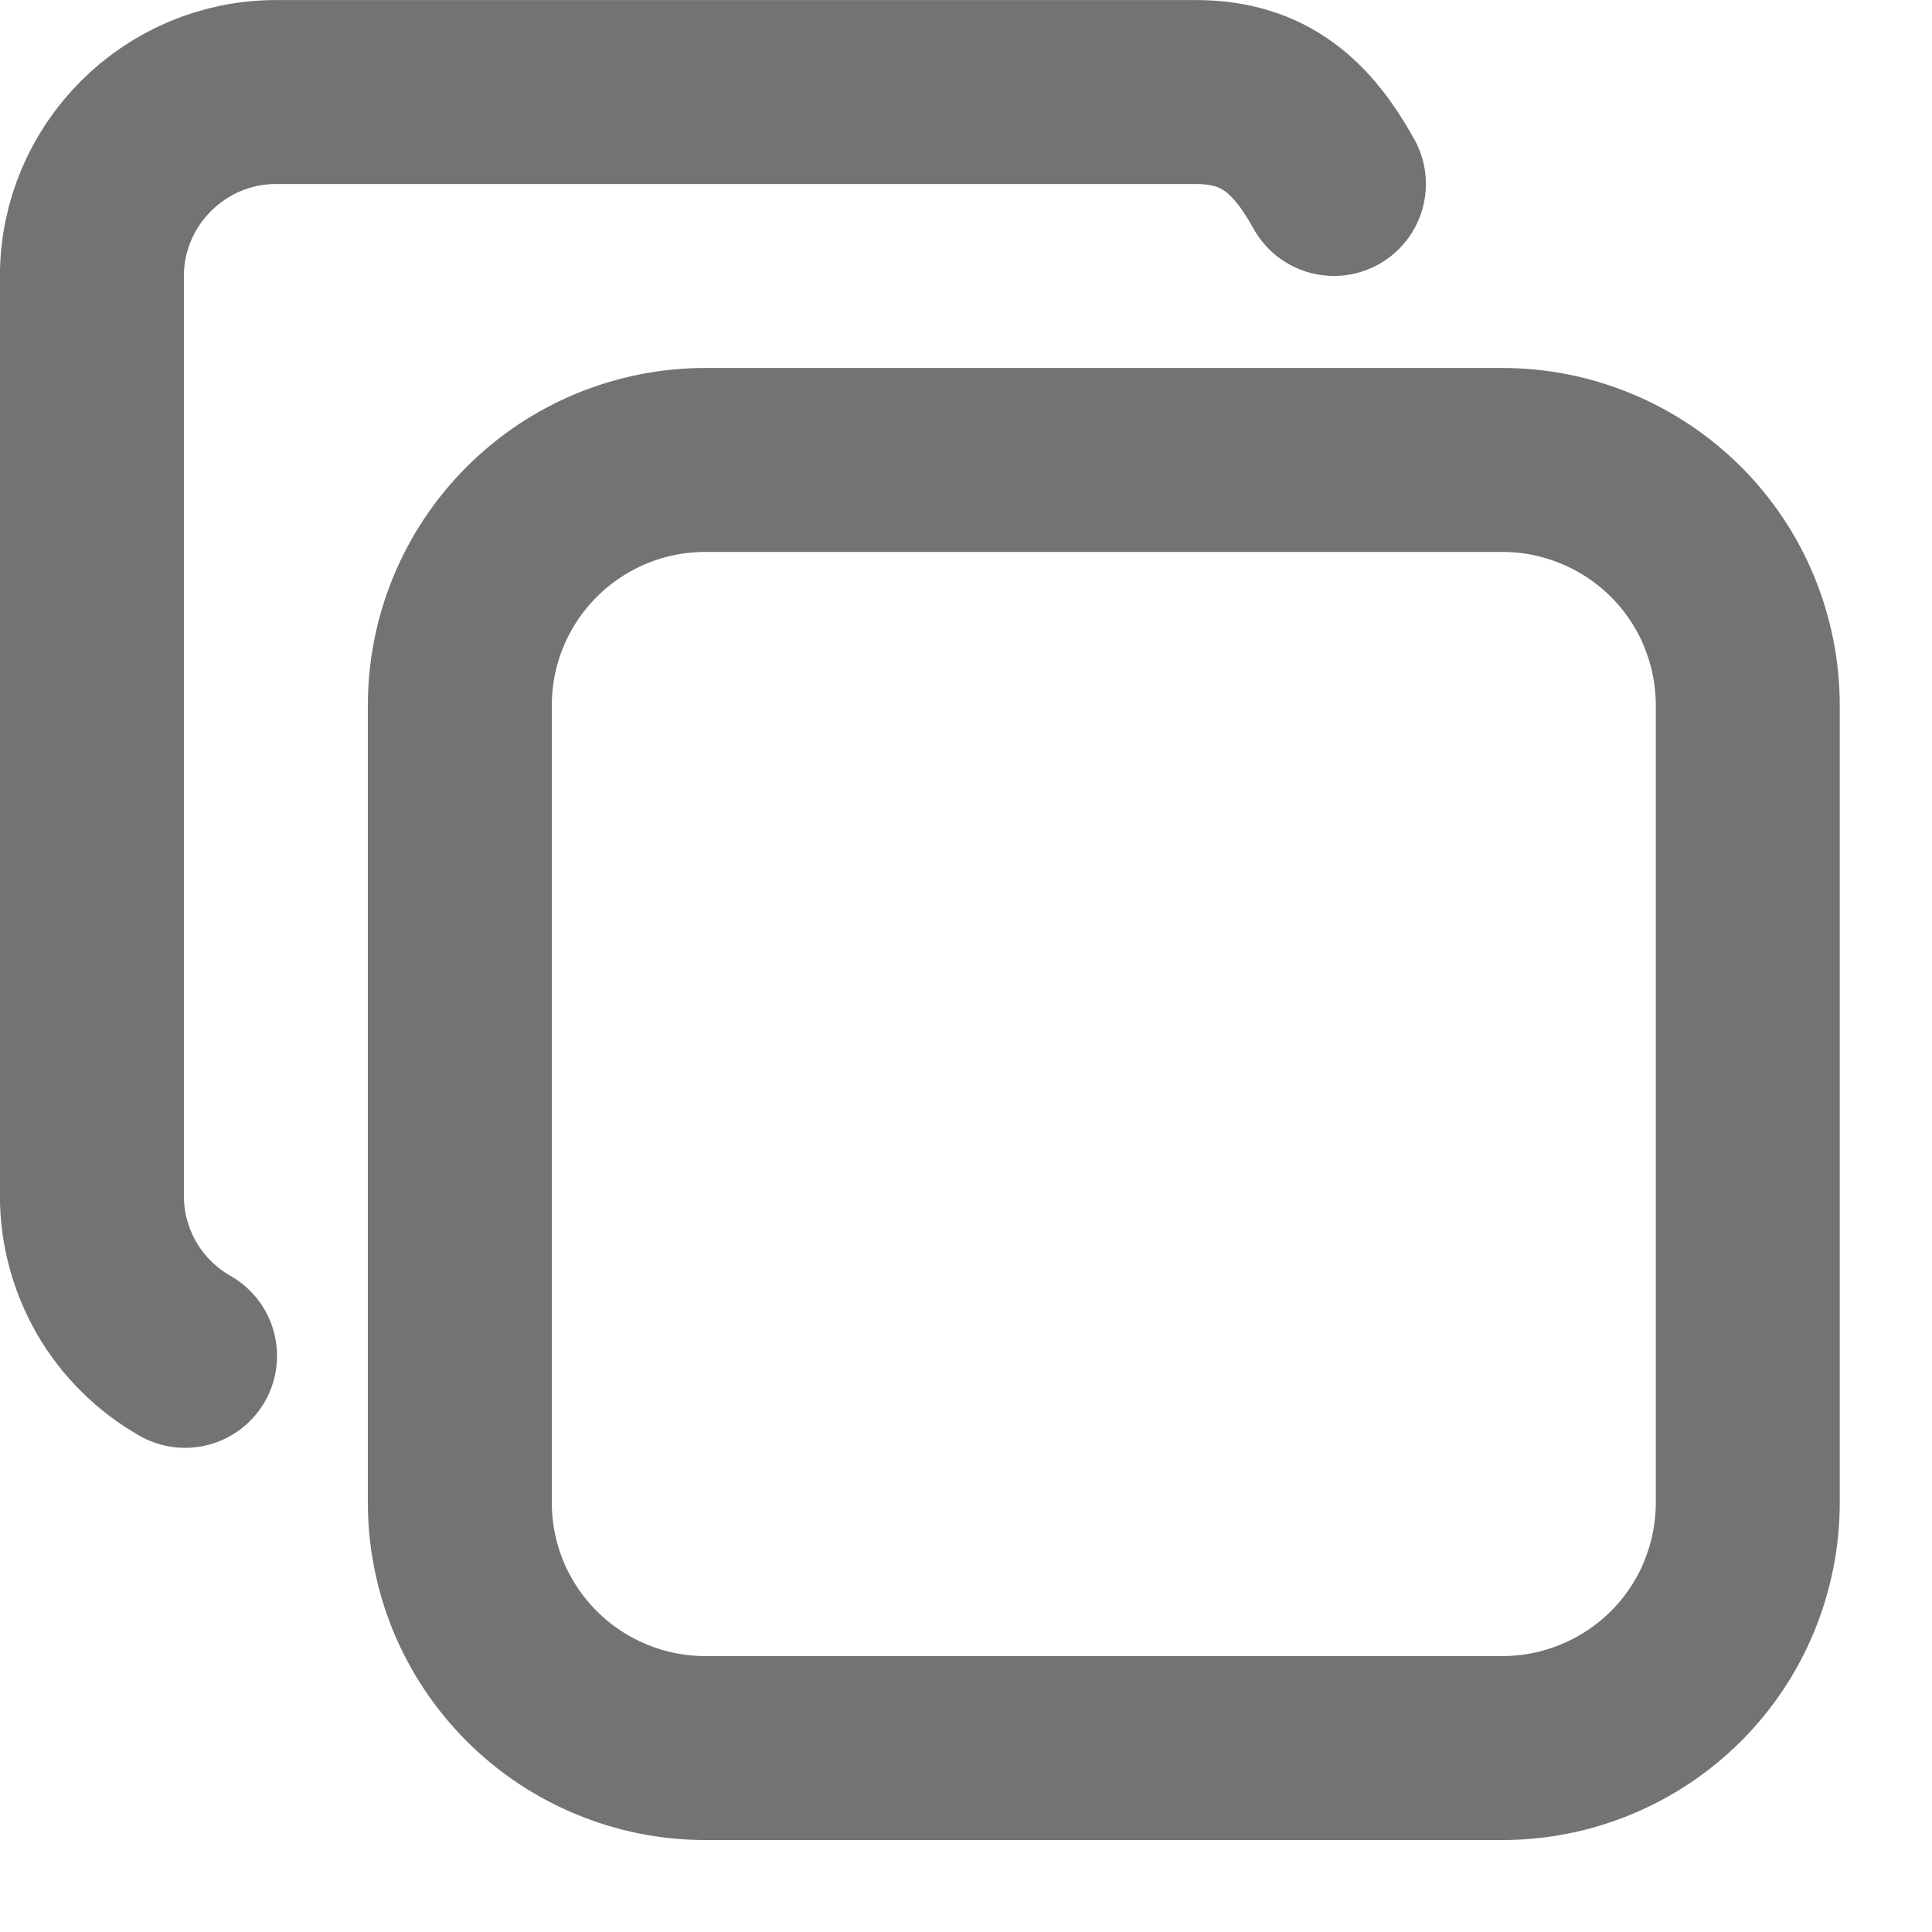
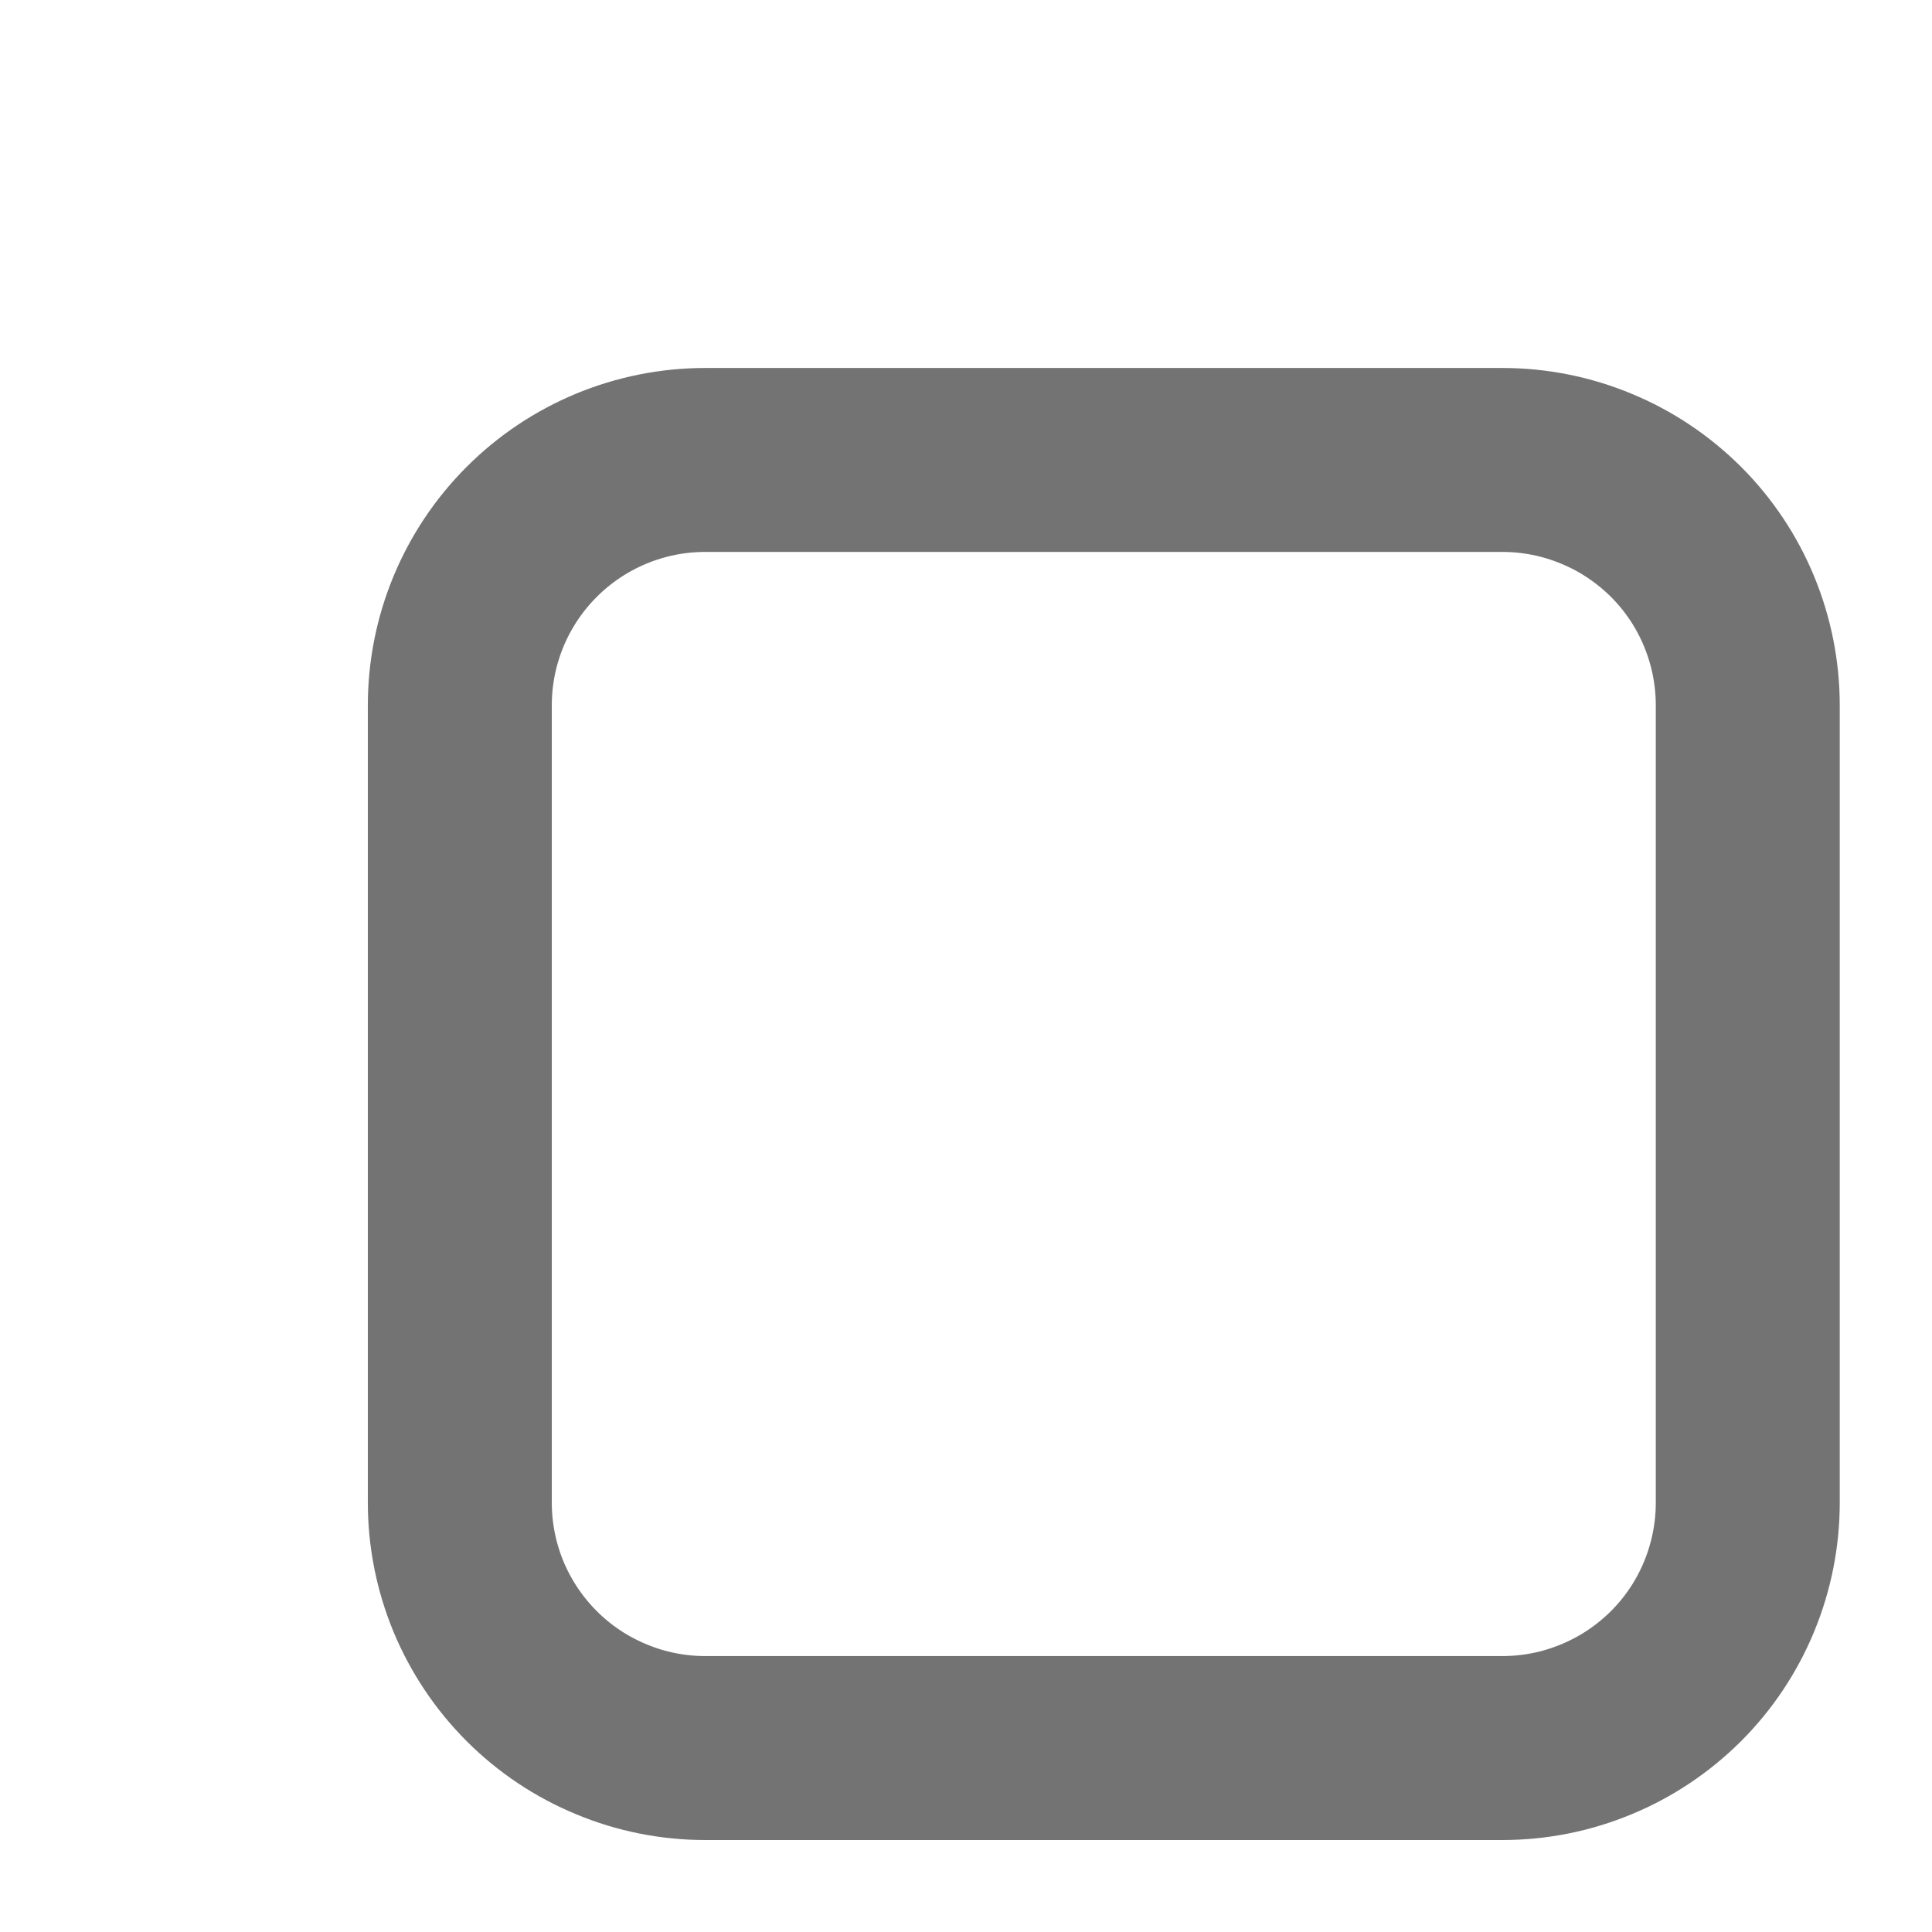
<svg xmlns="http://www.w3.org/2000/svg" width="14" height="14" viewBox="0 0 14 14" fill="none">
  <path d="M3.332 5.111C3.332 4.64 3.519 4.188 3.853 3.854C4.186 3.521 4.638 3.333 5.11 3.333H10.887C11.121 3.333 11.352 3.379 11.568 3.469C11.784 3.558 11.979 3.689 12.145 3.854C12.31 4.019 12.441 4.215 12.53 4.431C12.619 4.647 12.665 4.878 12.665 5.111V10.889C12.665 11.122 12.619 11.353 12.53 11.569C12.441 11.785 12.31 11.981 12.145 12.146C11.979 12.311 11.784 12.442 11.568 12.531C11.352 12.621 11.121 12.667 10.887 12.667H5.11C4.877 12.667 4.645 12.621 4.43 12.531C4.214 12.442 4.018 12.311 3.853 12.146C3.688 11.981 3.557 11.785 3.467 11.569C3.378 11.353 3.332 11.122 3.332 10.889V5.111Z" stroke="#737373" stroke-width="1.333" stroke-linecap="round" stroke-linejoin="round" />
-   <path d="M1.341 9.825C1.136 9.708 0.966 9.54 0.847 9.337C0.729 9.133 0.666 8.902 0.666 8.667V2C0.666 1.267 1.266 0.667 1.999 0.667H8.666C9.166 0.667 9.438 0.923 9.666 1.333" stroke="#737373" stroke-width="1.333" stroke-linecap="round" stroke-linejoin="round" />
</svg>